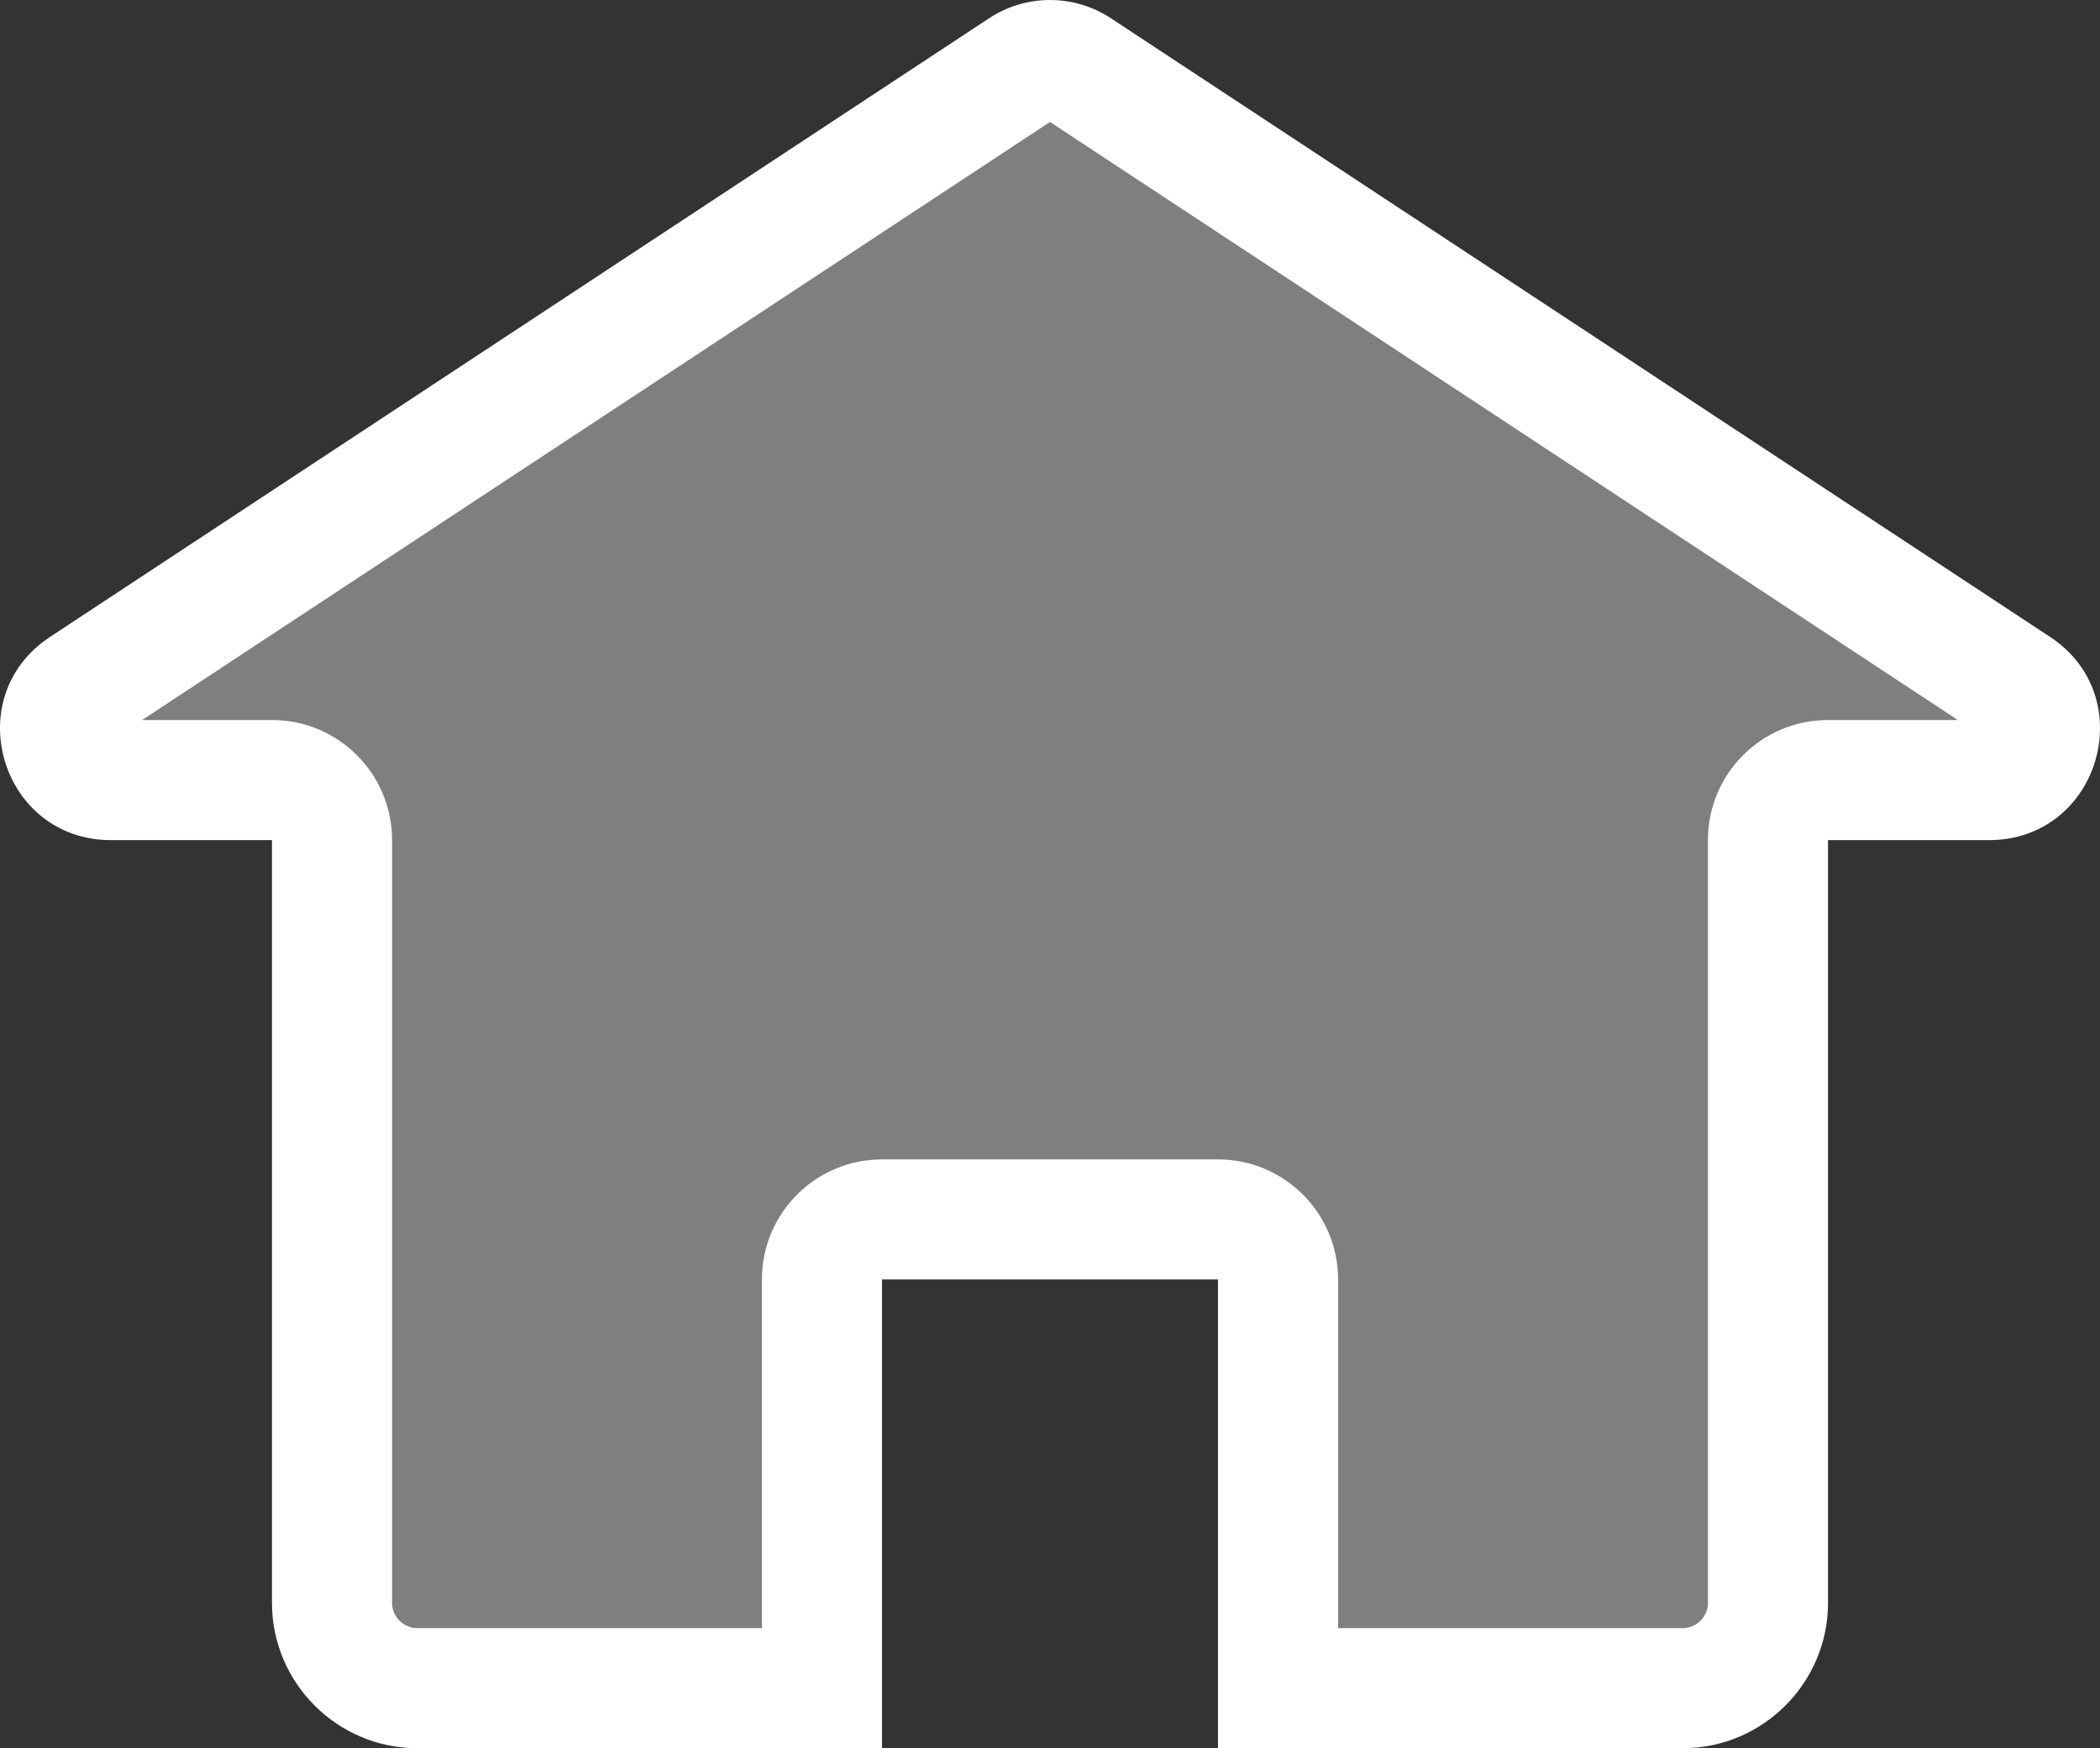
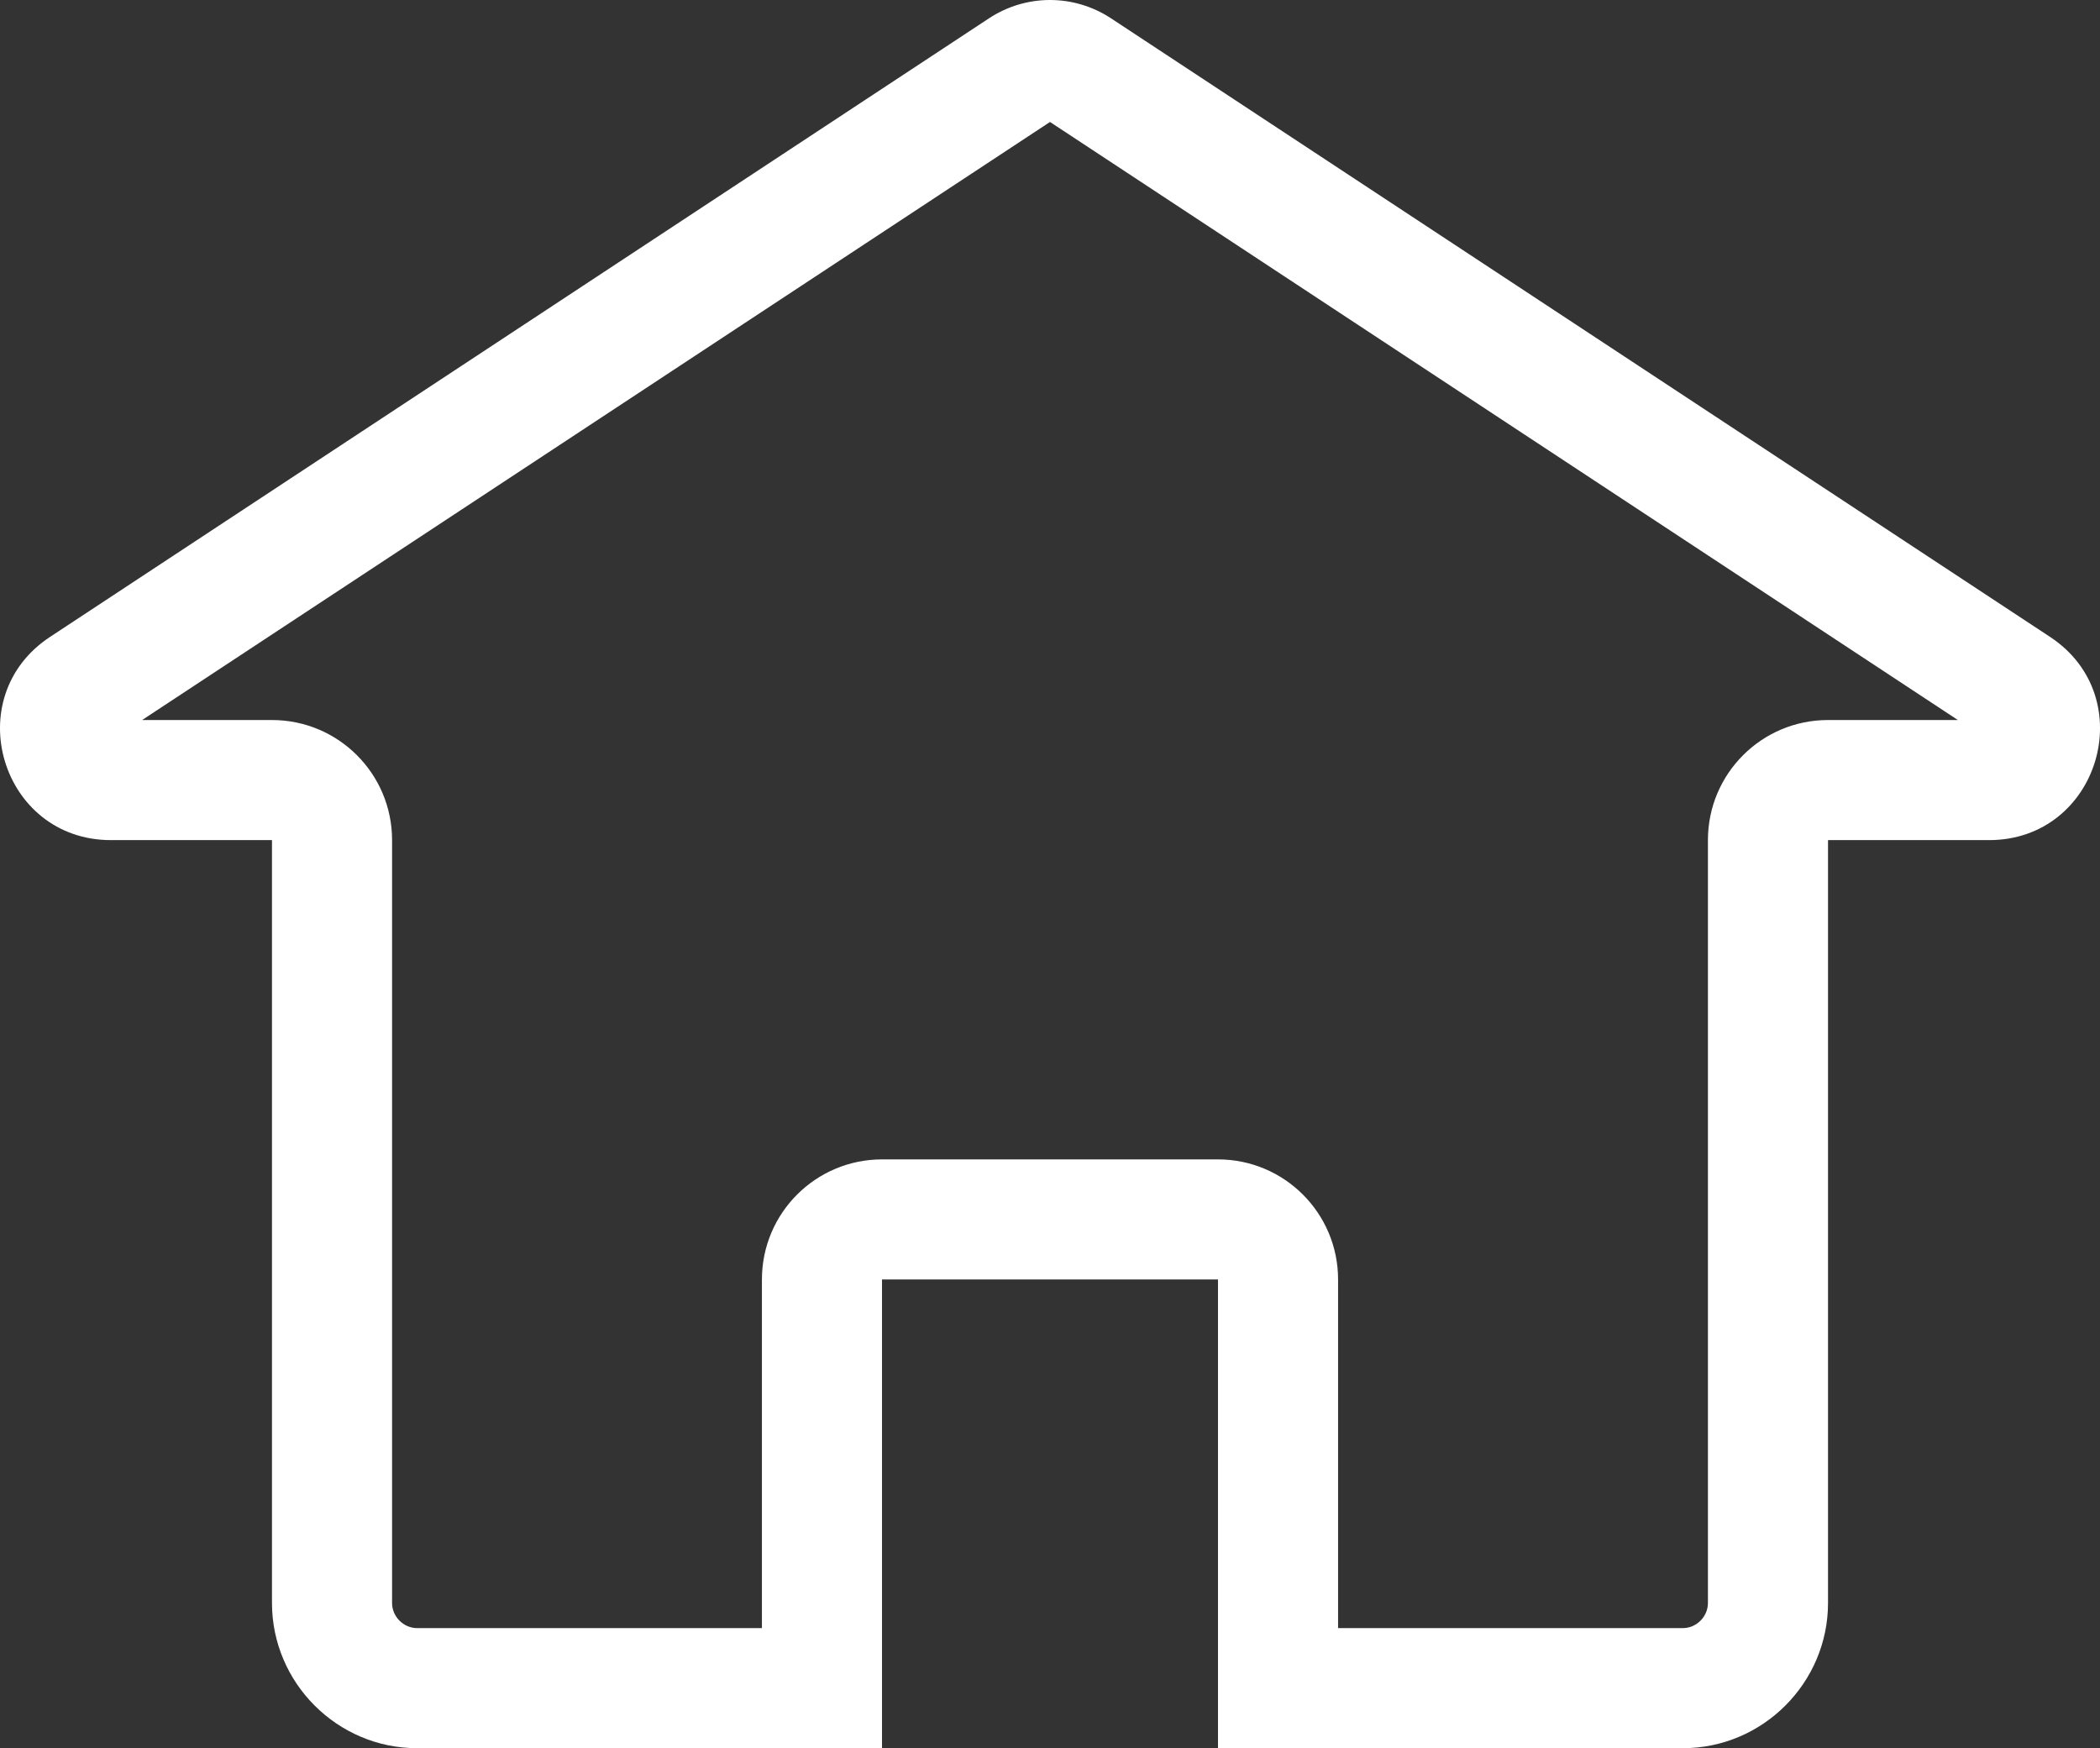
<svg xmlns="http://www.w3.org/2000/svg" width="21.264" height="17.702" viewBox="0 0 21.264 17.702">
  <rect x="0" y="0" width="21.264" height="17.702" fill="#333333" stroke="none" />
  <g transform="translate(10.632 8.851)">
    <g transform="translate(-10.632 -8.851)" fill="#7f7f7f" stroke-linecap="round" stroke-linejoin="round">
-       <path d="M 17.041 17.094 L 12.941 17.094 L 12.941 12.956 L 12.941 12.348 L 12.333 12.348 L 8.931 12.348 L 8.323 12.348 L 8.323 12.956 L 8.323 17.094 L 4.223 17.094 C 3.749 17.094 3.362 16.707 3.362 16.232 L 3.362 8.507 L 3.362 7.899 L 2.754 7.899 L 1.123 7.899 C 0.769 7.899 0.657 7.619 0.632 7.533 C 0.606 7.447 0.545 7.152 0.841 6.957 L 10.35 0.693 C 10.434 0.637 10.531 0.608 10.632 0.608 C 10.733 0.608 10.83 0.637 10.914 0.693 L 20.423 6.957 C 20.719 7.152 20.658 7.447 20.632 7.533 C 20.607 7.619 20.495 7.899 20.141 7.899 L 18.51 7.899 L 17.902 7.899 L 17.902 8.507 L 17.902 16.232 C 17.902 16.707 17.515 17.094 17.041 17.094 Z" stroke="none" />
      <path d="M 10.632 1.235 L 1.439 7.291 L 2.754 7.291 C 3.426 7.291 3.97 7.835 3.97 8.507 L 3.97 16.232 C 3.97 16.37 4.086 16.486 4.223 16.486 L 7.715 16.486 L 7.715 12.956 C 7.715 12.284 8.26 11.74 8.931 11.74 L 12.333 11.74 C 13.004 11.74 13.549 12.284 13.549 12.956 L 13.549 16.486 L 17.041 16.486 C 17.178 16.486 17.294 16.37 17.294 16.232 L 17.294 8.507 C 17.294 7.835 17.838 7.291 18.51 7.291 L 19.825 7.291 L 10.632 1.235 M 10.632 3.814697265625e-06 C 10.847 3.814697265625e-06 11.062 0.062 11.249 0.185 L 20.758 6.449 C 21.687 7.061 21.253 8.507 20.141 8.507 L 18.51 8.507 L 18.51 16.232 C 18.51 17.04 17.849 17.702 17.041 17.702 L 12.333 17.702 L 12.333 12.956 L 8.931 12.956 L 8.931 17.702 L 4.223 17.702 C 3.415 17.702 2.754 17.04 2.754 16.232 L 2.754 8.507 L 1.123 8.507 C 0.011 8.507 -0.423 7.061 0.507 6.449 L 10.015 0.185 C 10.202 0.062 10.417 3.814697265625e-06 10.632 3.814697265625e-06 Z" stroke="none" fill="#fff" />
    </g>
  </g>
</svg>